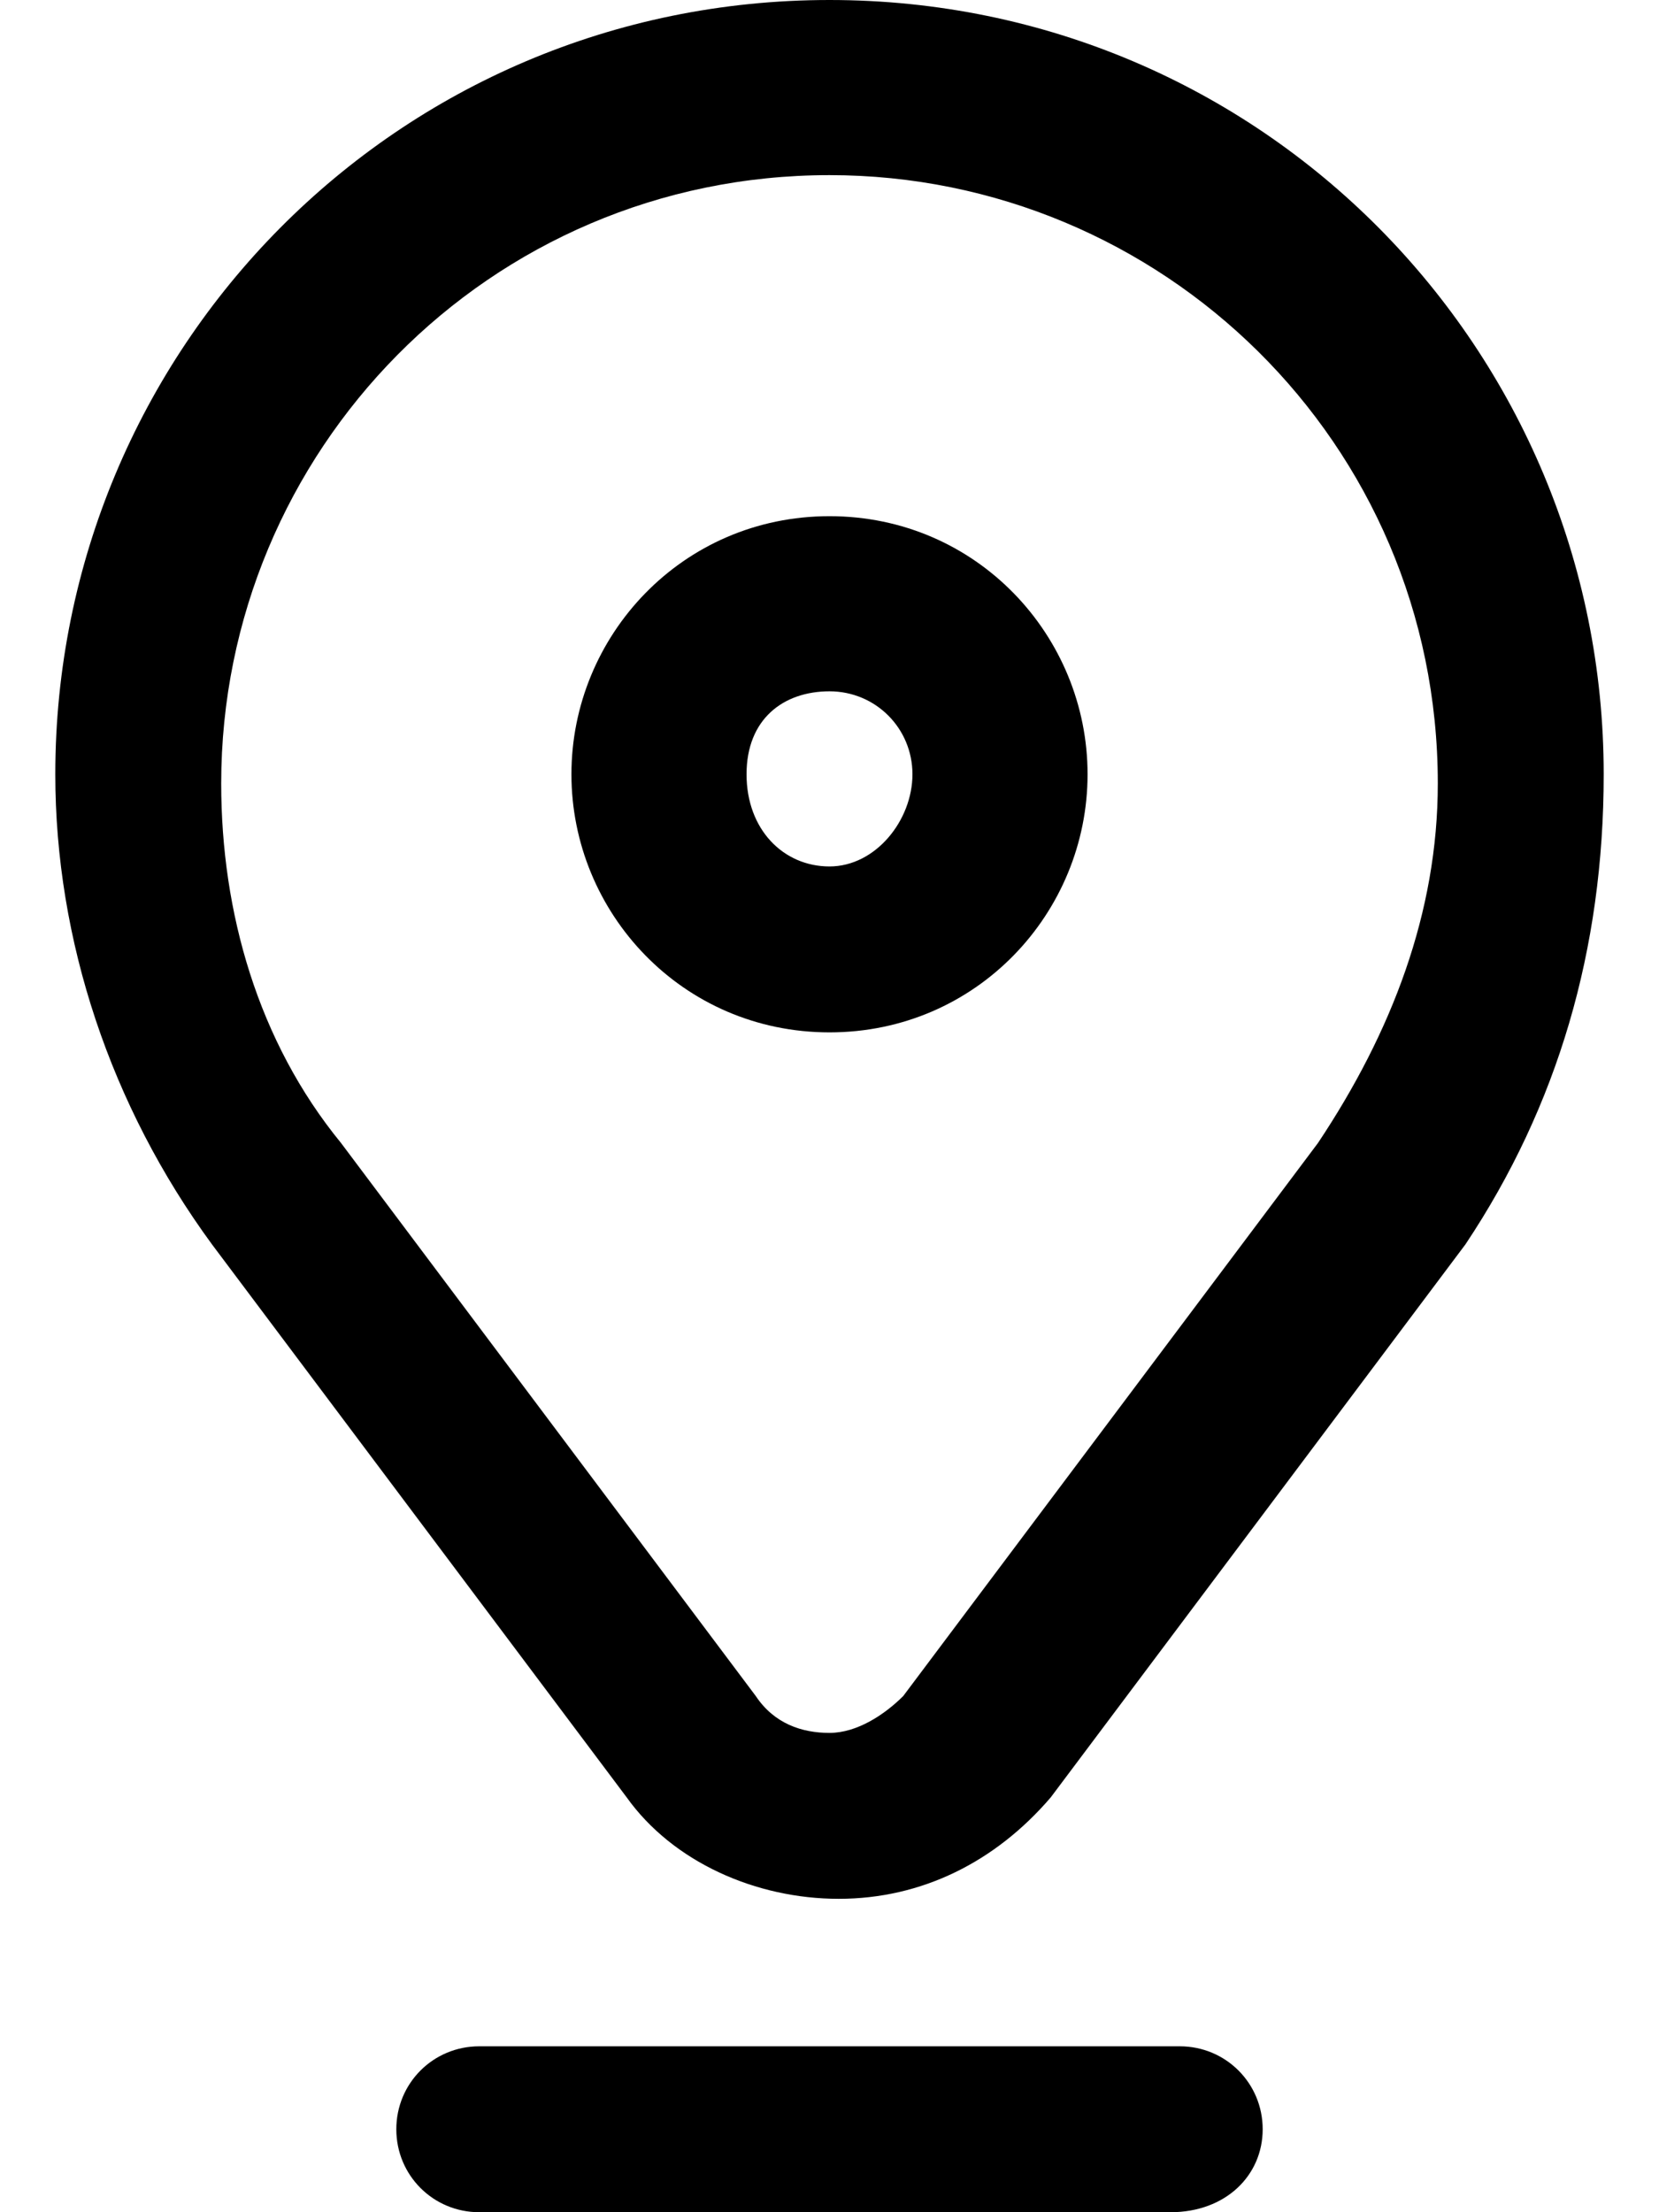
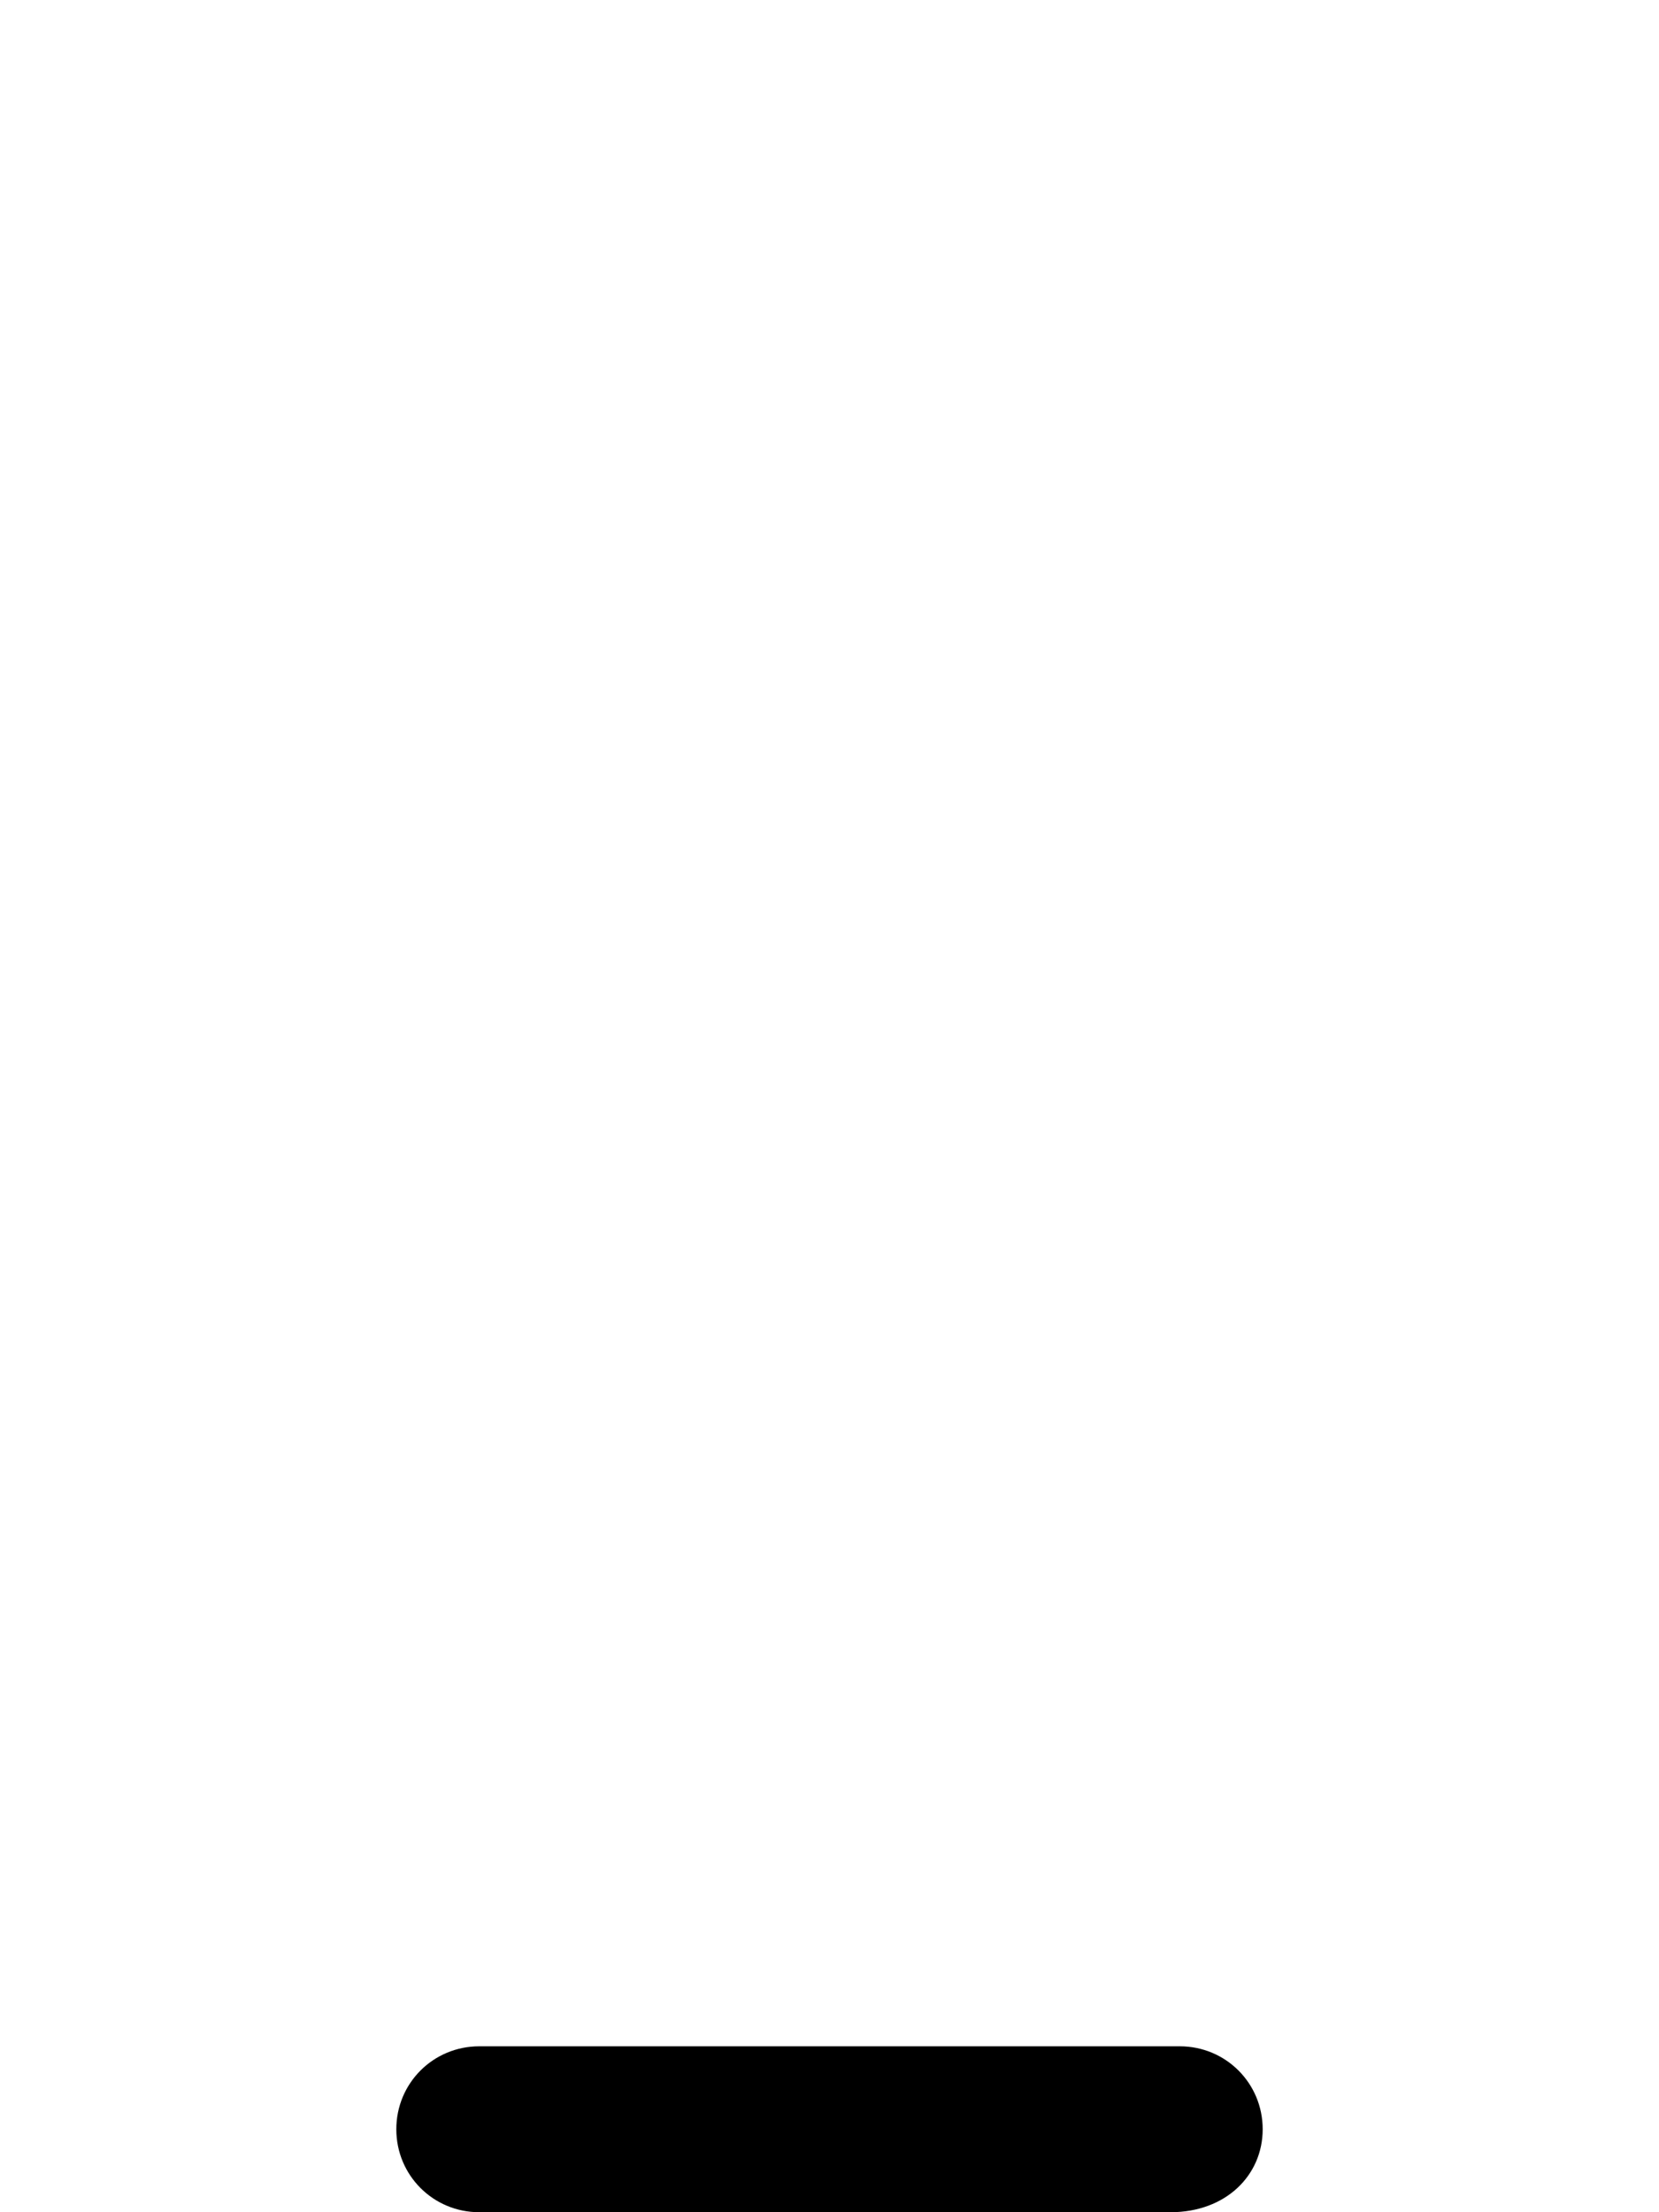
<svg xmlns="http://www.w3.org/2000/svg" version="1.1" id="圖層_1" x="0px" y="0px" viewBox="0 0 18 24" style="enable-background:new 0 0 18 24;" xml:space="preserve">
-   <path d="M9,11.2c1.6,0,2.8-1.3,2.8-2.8S10.6,5.6,9,5.6c-1.6,0-2.8,1.3-2.8,2.8S7.4,11.2,9,11.2z M9,7.5c0.5,0,0.9,0.4,0.9,0.9  S9.5,9.4,9,9.4S8.1,9,8.1,8.4S8.5,7.5,9,7.5z" />
-   <path d="M17.4,8.4C17.4,3.8,13.7,0,9,0C4.3,0,0.6,3.8,0.6,8.4c0,1.8,0.6,3.6,1.7,5.1l4.5,6c0.5,0.7,1.4,1.1,2.3,1.1s1.7-0.4,2.3-1.1  l4.5-6C16.9,12,17.4,10.3,17.4,8.4z M14.3,12.4l-4.5,6c-0.2,0.2-0.5,0.4-0.8,0.4s-0.6-0.1-0.8-0.4l-4.5-6c-0.9-1.1-1.3-2.5-1.3-3.9  c0-3.6,2.9-6.6,6.6-6.6c3.6,0,6.6,2.9,6.6,6.6C15.6,9.9,15.1,11.2,14.3,12.4z" />
  <path d="M13.7,23.1c0-0.5-0.4-0.9-0.9-0.9H5.2c-0.5,0-0.9,0.4-0.9,0.9S4.7,24,5.2,24h7.5C13.3,24,13.7,23.6,13.7,23.1z" />
</svg>